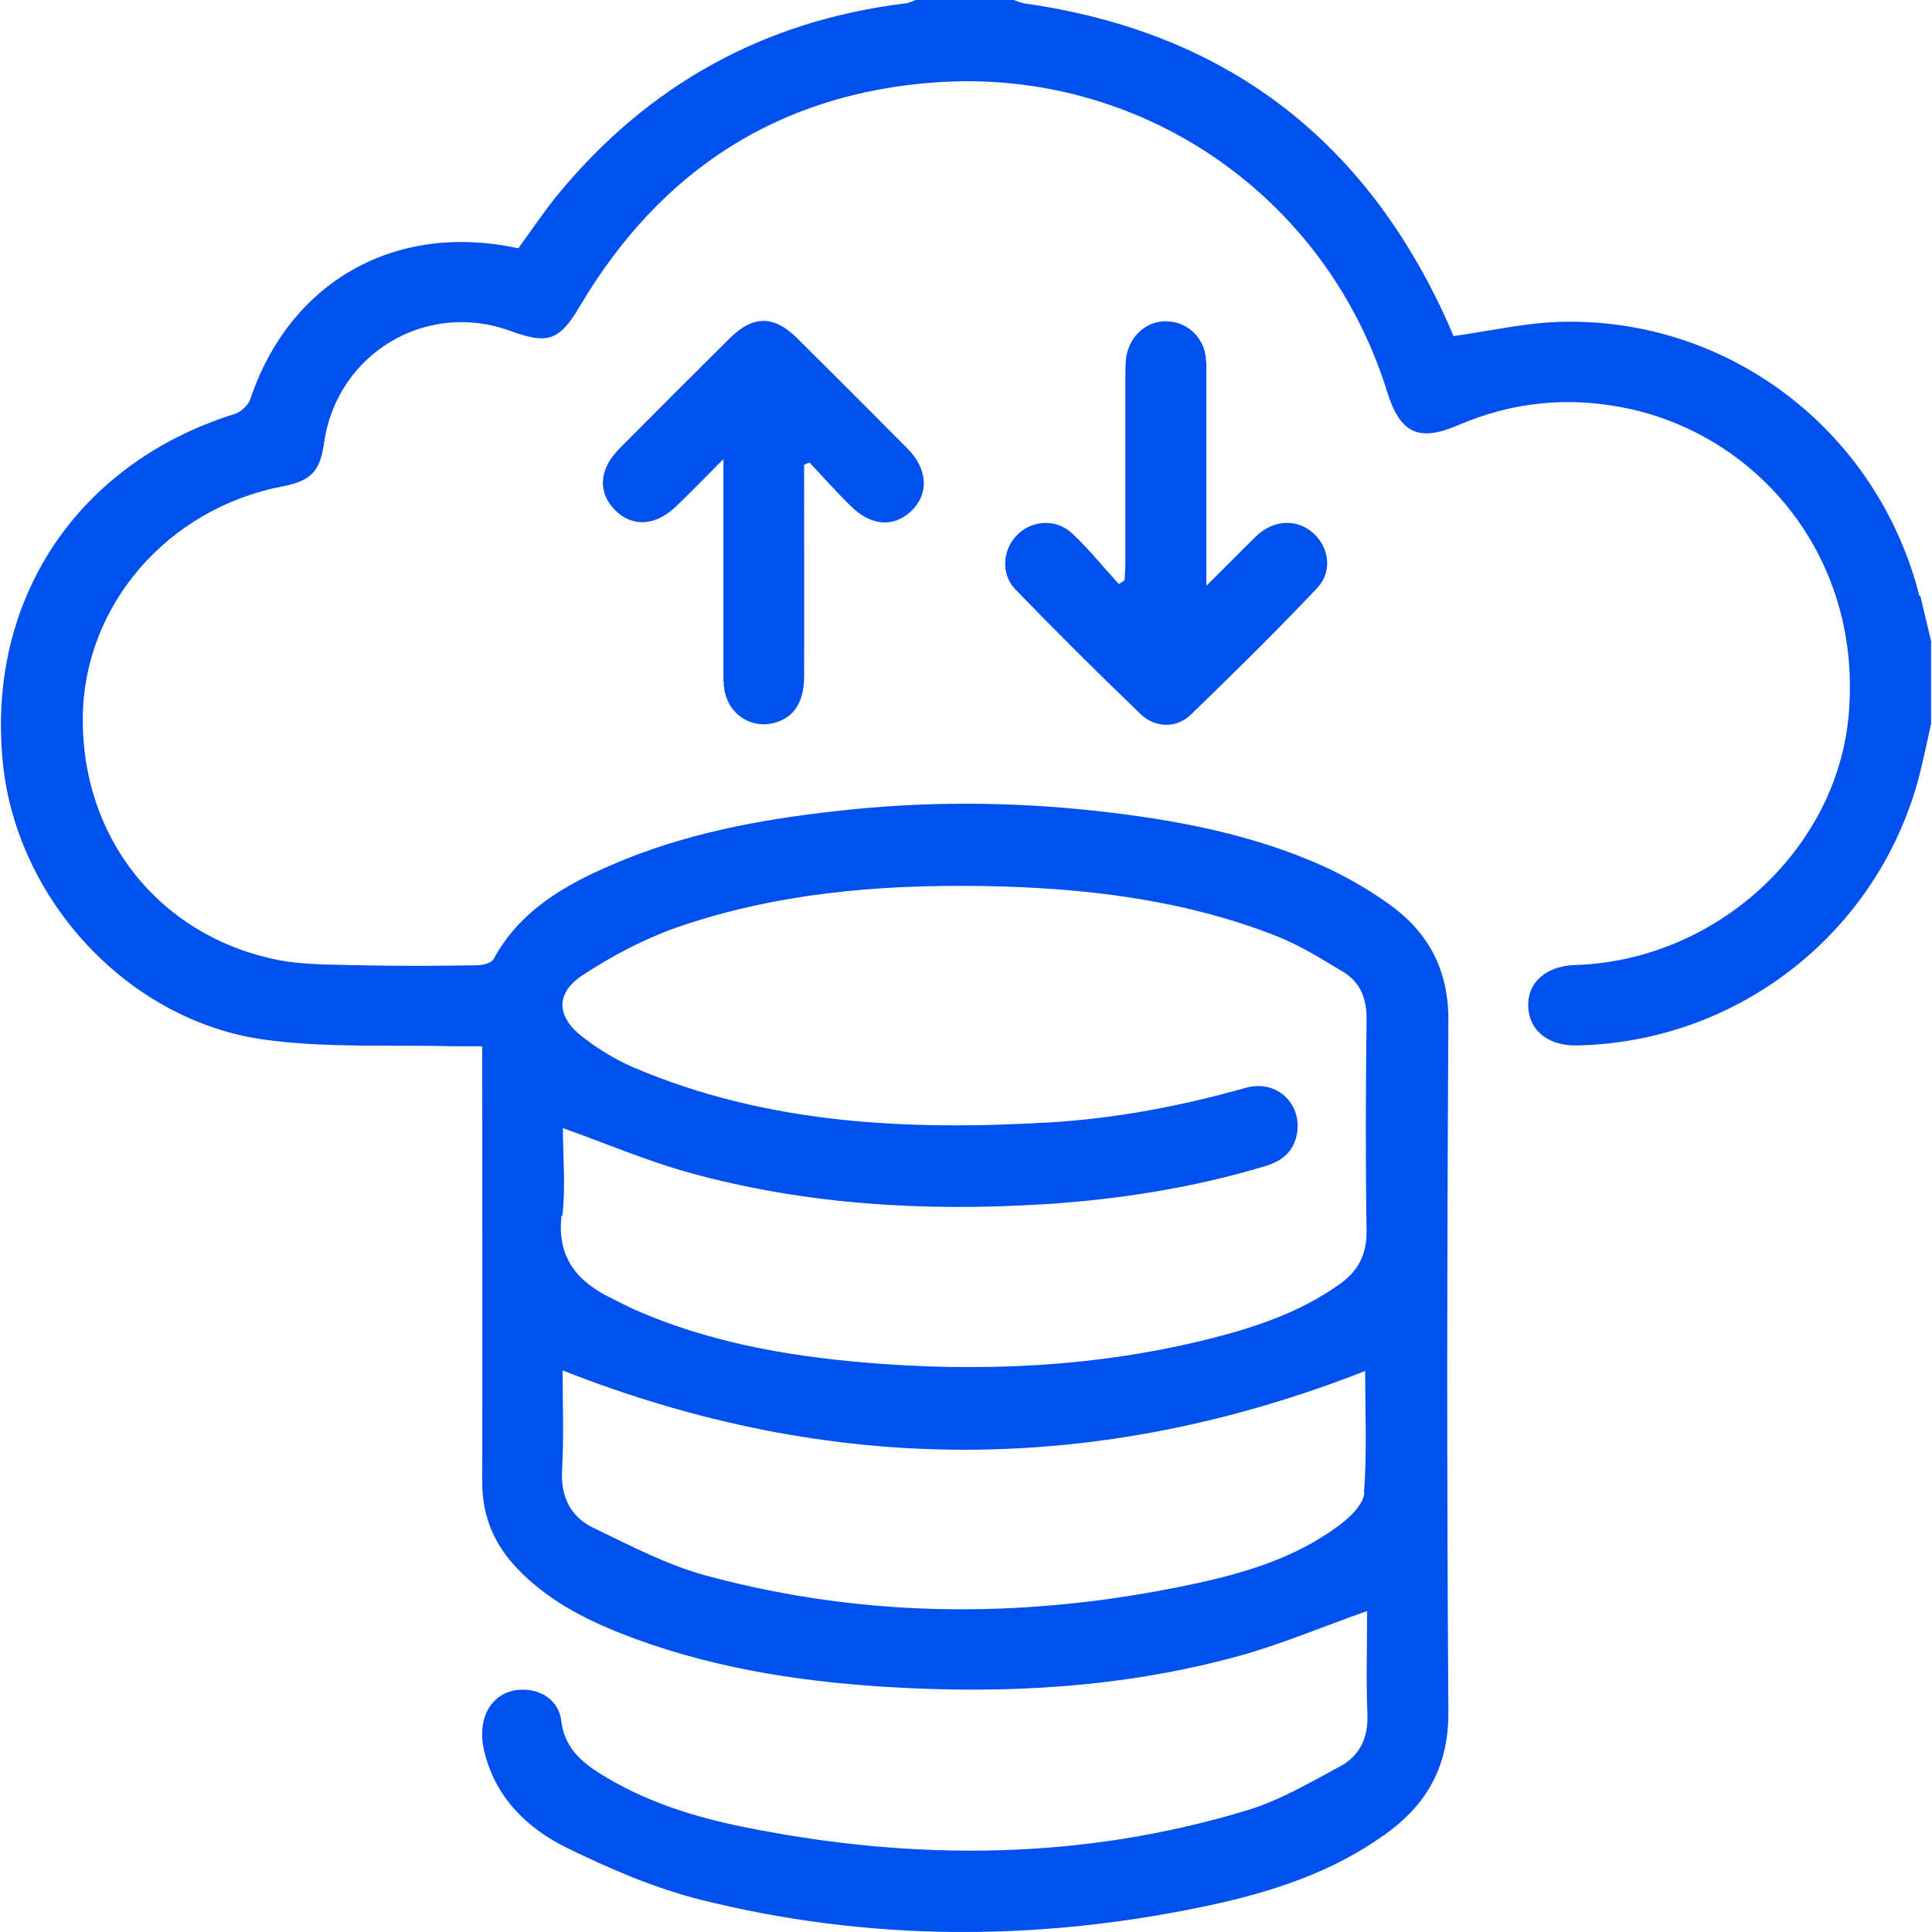
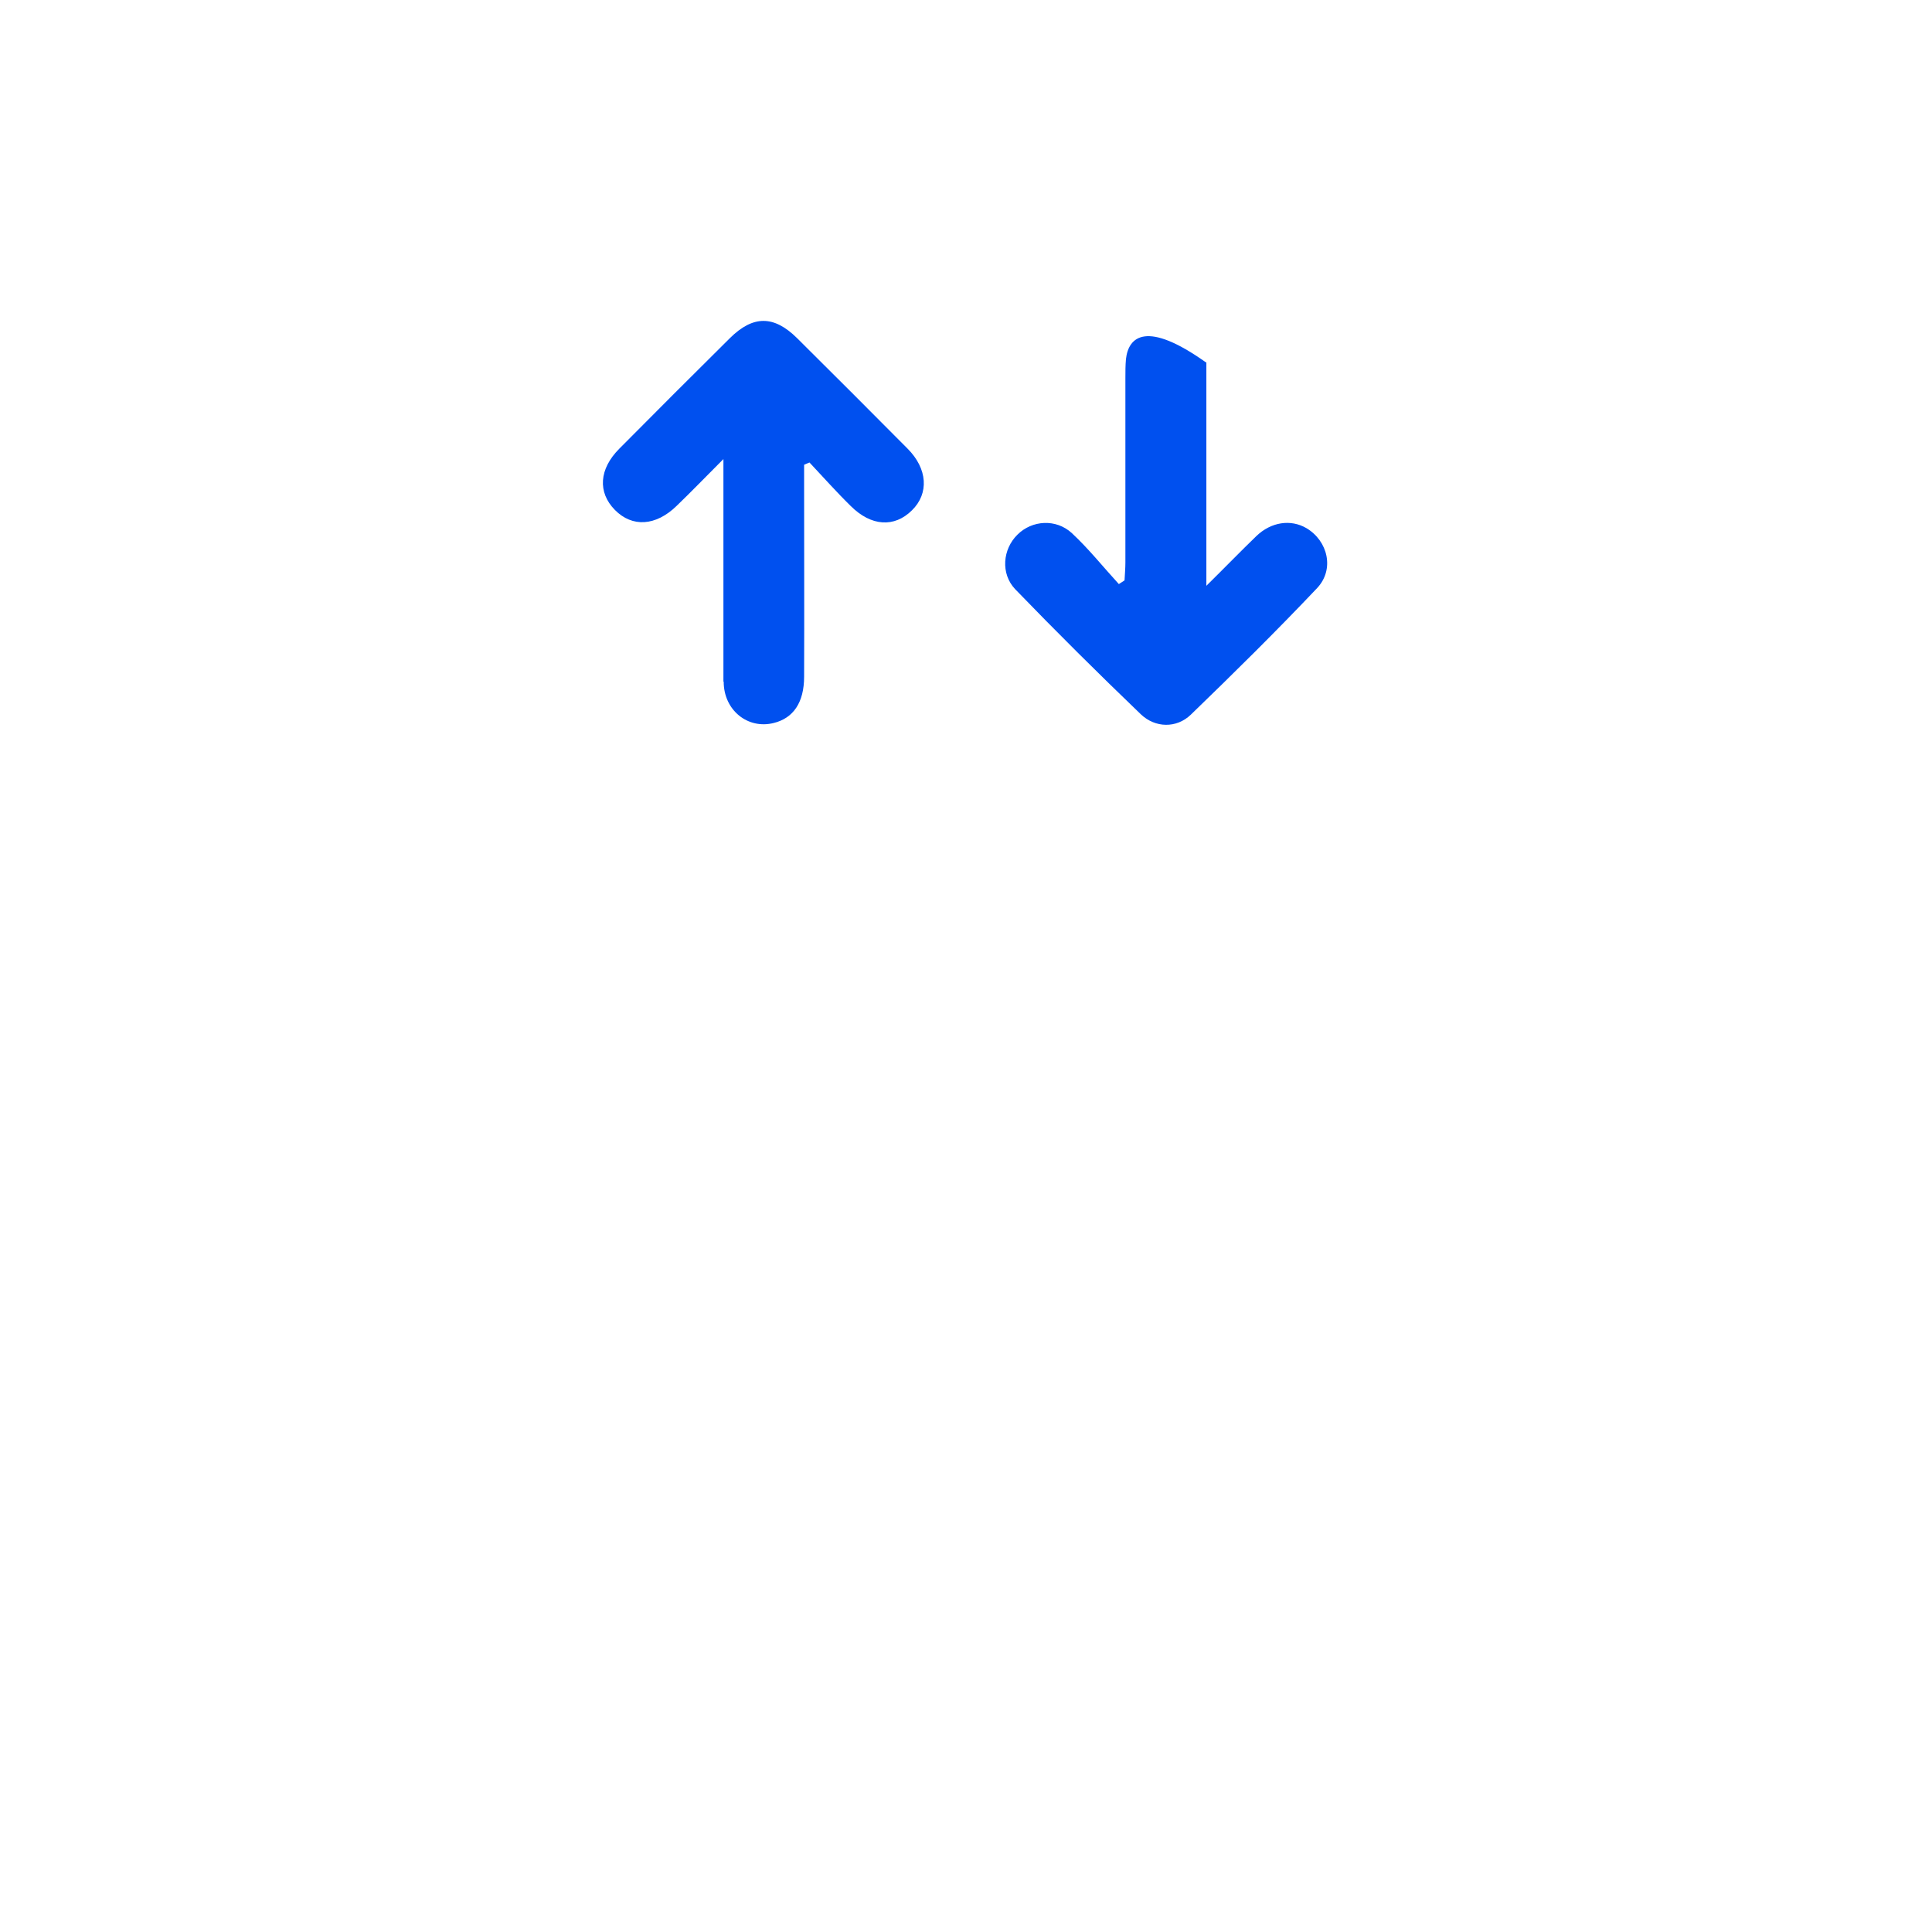
<svg xmlns="http://www.w3.org/2000/svg" width="68" height="68" viewBox="0 0 68 68" fill="none">
-   <path d="M67.557 20.978C66.087 15.168 60.848 11.149 54.879 11.329C53.659 11.369 52.449 11.649 51.159 11.829C51.109 11.719 51.029 11.519 50.939 11.319C48.029 4.859 43.08 1.11 36.051 0.12C35.921 0.1 35.811 0.04 35.681 0H32.231C32.111 0.04 31.991 0.11 31.861 0.12C26.892 0.73 22.822 2.98 19.642 6.839C19.143 7.449 18.703 8.109 18.243 8.739C13.913 7.799 10.204 9.909 8.814 14.038C8.744 14.258 8.484 14.498 8.264 14.568C2.704 16.308 -0.495 21.128 0.105 26.887C0.605 31.696 4.534 35.946 9.334 36.596C11.553 36.896 13.833 36.766 16.083 36.826C16.363 36.826 16.643 36.826 16.973 36.826V37.636C16.973 42.475 16.983 47.325 16.973 52.164C16.973 53.374 17.393 54.354 18.203 55.204C19.203 56.254 20.442 56.923 21.762 57.453C24.792 58.663 27.962 59.173 31.191 59.373C35.381 59.633 39.54 59.403 43.61 58.283C45.13 57.863 46.579 57.243 48.119 56.703C48.119 57.863 48.079 59.103 48.129 60.333C48.159 61.153 47.869 61.793 47.179 62.163C46.139 62.723 45.09 63.343 43.97 63.693C38.12 65.483 32.181 65.513 26.222 64.313C24.422 63.953 22.672 63.403 21.102 62.413C20.402 61.973 19.863 61.463 19.753 60.563C19.672 59.853 19.033 59.433 18.313 59.473C17.333 59.523 16.773 60.433 17.033 61.583C17.403 63.223 18.513 64.323 19.922 65.023C21.432 65.763 23.022 66.452 24.652 66.862C30.571 68.342 36.551 68.342 42.52 67.072C44.73 66.602 46.869 65.912 48.739 64.573C50.219 63.523 50.989 62.163 50.979 60.253C50.919 52.134 50.929 44.015 50.979 35.896C50.979 34.126 50.279 32.826 48.909 31.836C48.209 31.336 47.459 30.896 46.689 30.537C44.13 29.367 41.4 28.857 38.63 28.547C35.571 28.207 32.501 28.197 29.431 28.547C26.722 28.847 24.062 29.347 21.542 30.436C19.863 31.157 18.293 32.056 17.373 33.756C17.293 33.906 16.973 33.976 16.753 33.976C15.423 33.996 14.093 34.006 12.773 33.976C11.733 33.946 10.674 33.976 9.674 33.766C5.544 32.886 2.854 29.427 2.914 25.207C2.974 21.278 5.904 17.898 9.944 17.118C10.963 16.918 11.264 16.598 11.413 15.548C11.873 12.439 15.013 10.559 17.963 11.649C19.312 12.139 19.703 11.979 20.432 10.739C23.252 5.999 27.392 3.3 32.911 2.9C40.15 2.38 46.679 6.889 48.819 13.778C49.279 15.258 49.929 15.568 51.339 14.958C53.249 14.138 55.228 13.948 57.248 14.368C61.898 15.328 65.607 19.668 65.057 25.267C64.597 29.937 60.388 33.806 55.448 33.966C54.408 33.996 53.749 34.586 53.789 35.446C53.829 36.286 54.508 36.816 55.508 36.796C61.238 36.676 66.177 32.756 67.577 27.207C67.717 26.637 67.837 26.057 67.967 25.477V22.557C67.837 22.027 67.717 21.498 67.587 20.968L67.557 20.978ZM48.019 52.544C47.989 52.964 47.479 53.444 47.069 53.734C45.599 54.814 43.88 55.344 42.13 55.724C36.361 56.974 30.601 57.004 24.882 55.464C23.502 55.094 22.192 54.404 20.882 53.774C20.092 53.394 19.733 52.694 19.782 51.754C19.852 50.554 19.802 49.334 19.802 48.234C29.261 51.964 38.63 51.944 48.049 48.255C48.049 49.594 48.119 51.074 48.009 52.544H48.019ZM19.793 42.795C19.913 41.755 19.812 40.685 19.812 39.706C21.332 40.245 22.772 40.865 24.262 41.275C28.352 42.405 32.531 42.645 36.751 42.385C39.4 42.215 42.01 41.805 44.56 41.035C45.11 40.865 45.5 40.555 45.63 39.985C45.88 38.896 44.97 37.976 43.85 38.286C41.59 38.926 39.29 39.365 36.95 39.505C31.951 39.795 27.012 39.575 22.312 37.576C21.672 37.306 21.052 36.916 20.502 36.496C19.582 35.786 19.543 34.956 20.502 34.326C21.522 33.656 22.632 33.066 23.782 32.656C27.282 31.436 30.931 31.127 34.621 31.186C38.13 31.246 41.59 31.646 44.88 32.926C45.709 33.246 46.489 33.736 47.259 34.196C47.879 34.566 48.109 35.146 48.099 35.886C48.069 38.366 48.059 40.845 48.099 43.315C48.109 44.165 47.799 44.745 47.129 45.215C45.77 46.175 44.22 46.705 42.64 47.105C38.61 48.124 34.521 48.304 30.401 47.955C27.622 47.715 24.892 47.225 22.312 46.085C22.052 45.965 21.802 45.835 21.542 45.705C20.322 45.115 19.602 44.275 19.762 42.795H19.793Z" fill="#0050EF" />
-   <path d="M42.45 12.759C42.45 11.959 41.86 11.349 41.1 11.309C40.36 11.269 39.72 11.839 39.63 12.639C39.61 12.859 39.61 13.079 39.61 13.299C39.61 15.468 39.61 17.638 39.61 19.798C39.61 20.008 39.59 20.218 39.58 20.428L39.38 20.558C38.83 19.958 38.32 19.318 37.73 18.768C37.17 18.248 36.321 18.308 35.811 18.818C35.291 19.328 35.211 20.188 35.731 20.738C37.17 22.227 38.65 23.697 40.15 25.137C40.66 25.627 41.41 25.637 41.91 25.157C43.42 23.697 44.92 22.218 46.359 20.698C46.979 20.038 46.739 19.038 45.98 18.588C45.43 18.268 44.74 18.368 44.22 18.868C43.66 19.408 43.12 19.968 42.46 20.618V19.838C42.46 17.468 42.46 15.108 42.46 12.739L42.45 12.759Z" fill="#0050EF" />
+   <path d="M42.45 12.759C40.36 11.269 39.72 11.839 39.63 12.639C39.61 12.859 39.61 13.079 39.61 13.299C39.61 15.468 39.61 17.638 39.61 19.798C39.61 20.008 39.59 20.218 39.58 20.428L39.38 20.558C38.83 19.958 38.32 19.318 37.73 18.768C37.17 18.248 36.321 18.308 35.811 18.818C35.291 19.328 35.211 20.188 35.731 20.738C37.17 22.227 38.65 23.697 40.15 25.137C40.66 25.627 41.41 25.637 41.91 25.157C43.42 23.697 44.92 22.218 46.359 20.698C46.979 20.038 46.739 19.038 45.98 18.588C45.43 18.268 44.74 18.368 44.22 18.868C43.66 19.408 43.12 19.968 42.46 20.618V19.838C42.46 17.468 42.46 15.108 42.46 12.739L42.45 12.759Z" fill="#0050EF" />
  <path d="M25.472 23.997C25.472 24.997 26.322 25.677 27.232 25.447C27.922 25.277 28.302 24.727 28.302 23.817C28.311 21.558 28.302 19.308 28.302 17.048C28.302 16.818 28.302 16.588 28.302 16.358C28.361 16.328 28.431 16.308 28.491 16.278C28.971 16.788 29.441 17.318 29.941 17.808C30.661 18.528 31.481 18.578 32.101 17.958C32.701 17.368 32.651 16.498 31.941 15.788C30.651 14.488 29.351 13.188 28.052 11.899C27.232 11.089 26.502 11.099 25.692 11.899C24.392 13.188 23.092 14.488 21.802 15.788C21.082 16.508 21.032 17.328 21.642 17.948C22.252 18.568 23.082 18.518 23.812 17.808C24.332 17.308 24.832 16.788 25.462 16.158V16.958C25.462 19.298 25.462 21.648 25.462 23.987L25.472 23.997Z" fill="#0050EF" />
</svg>